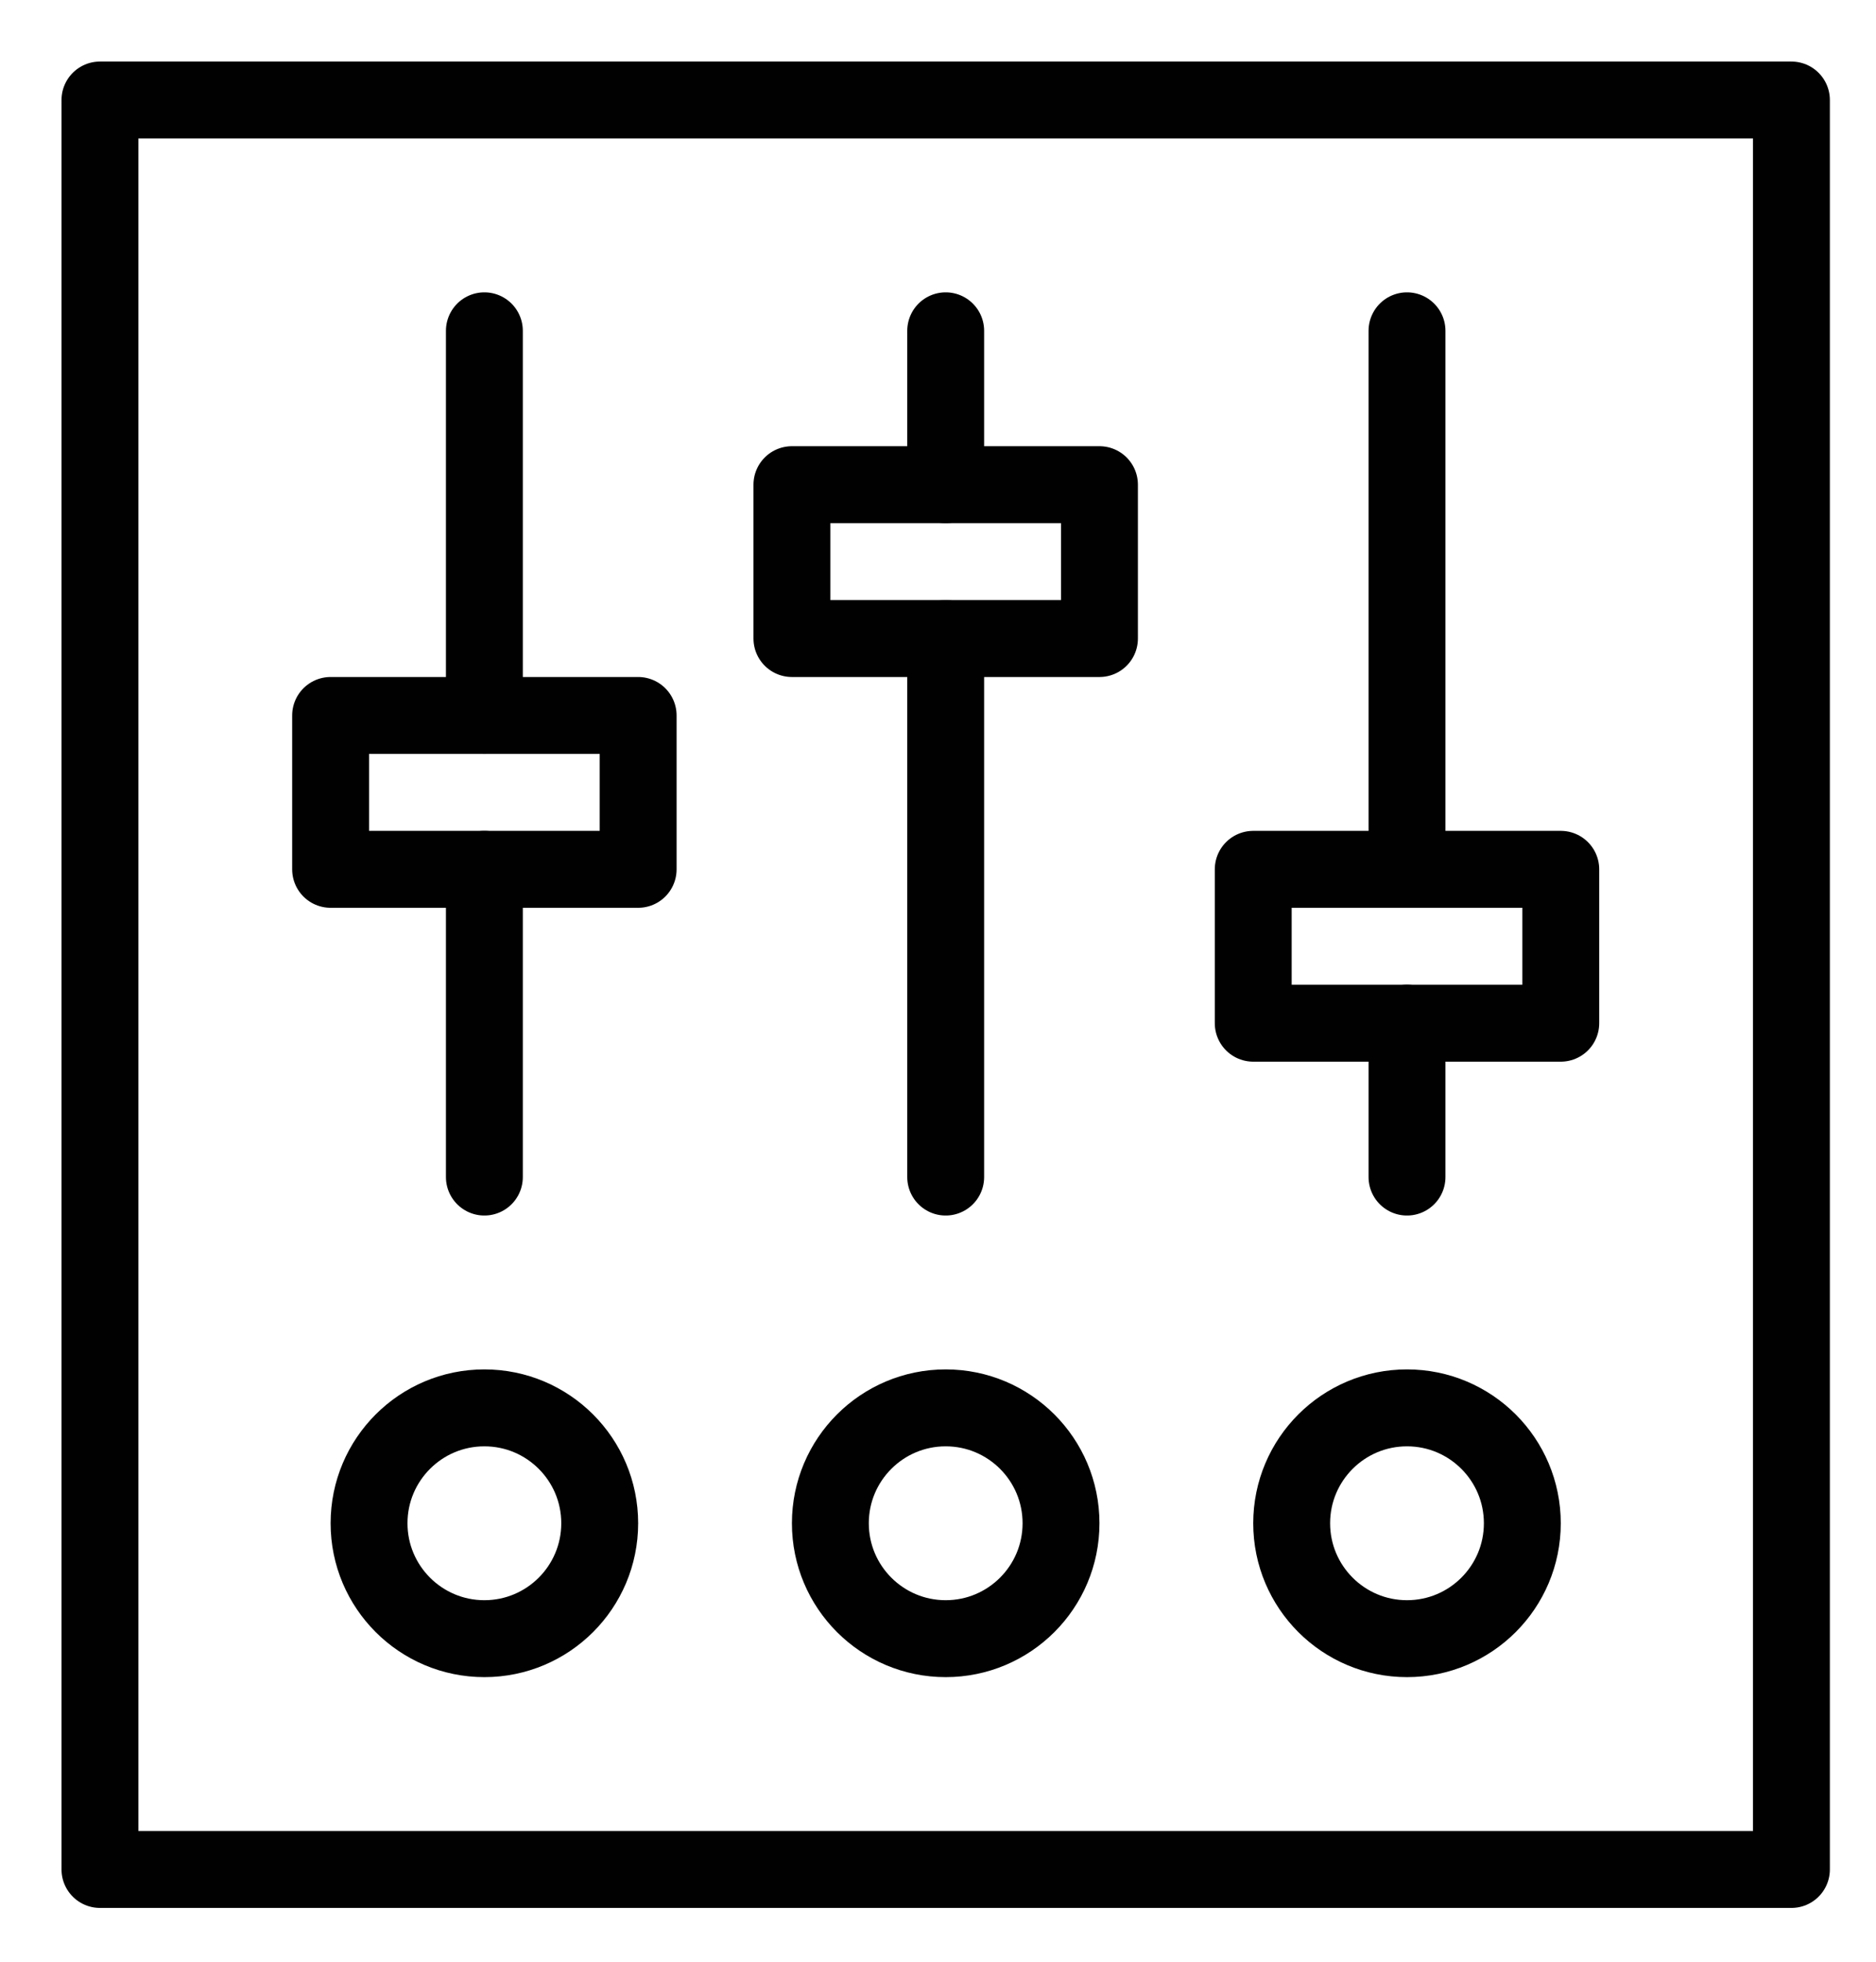
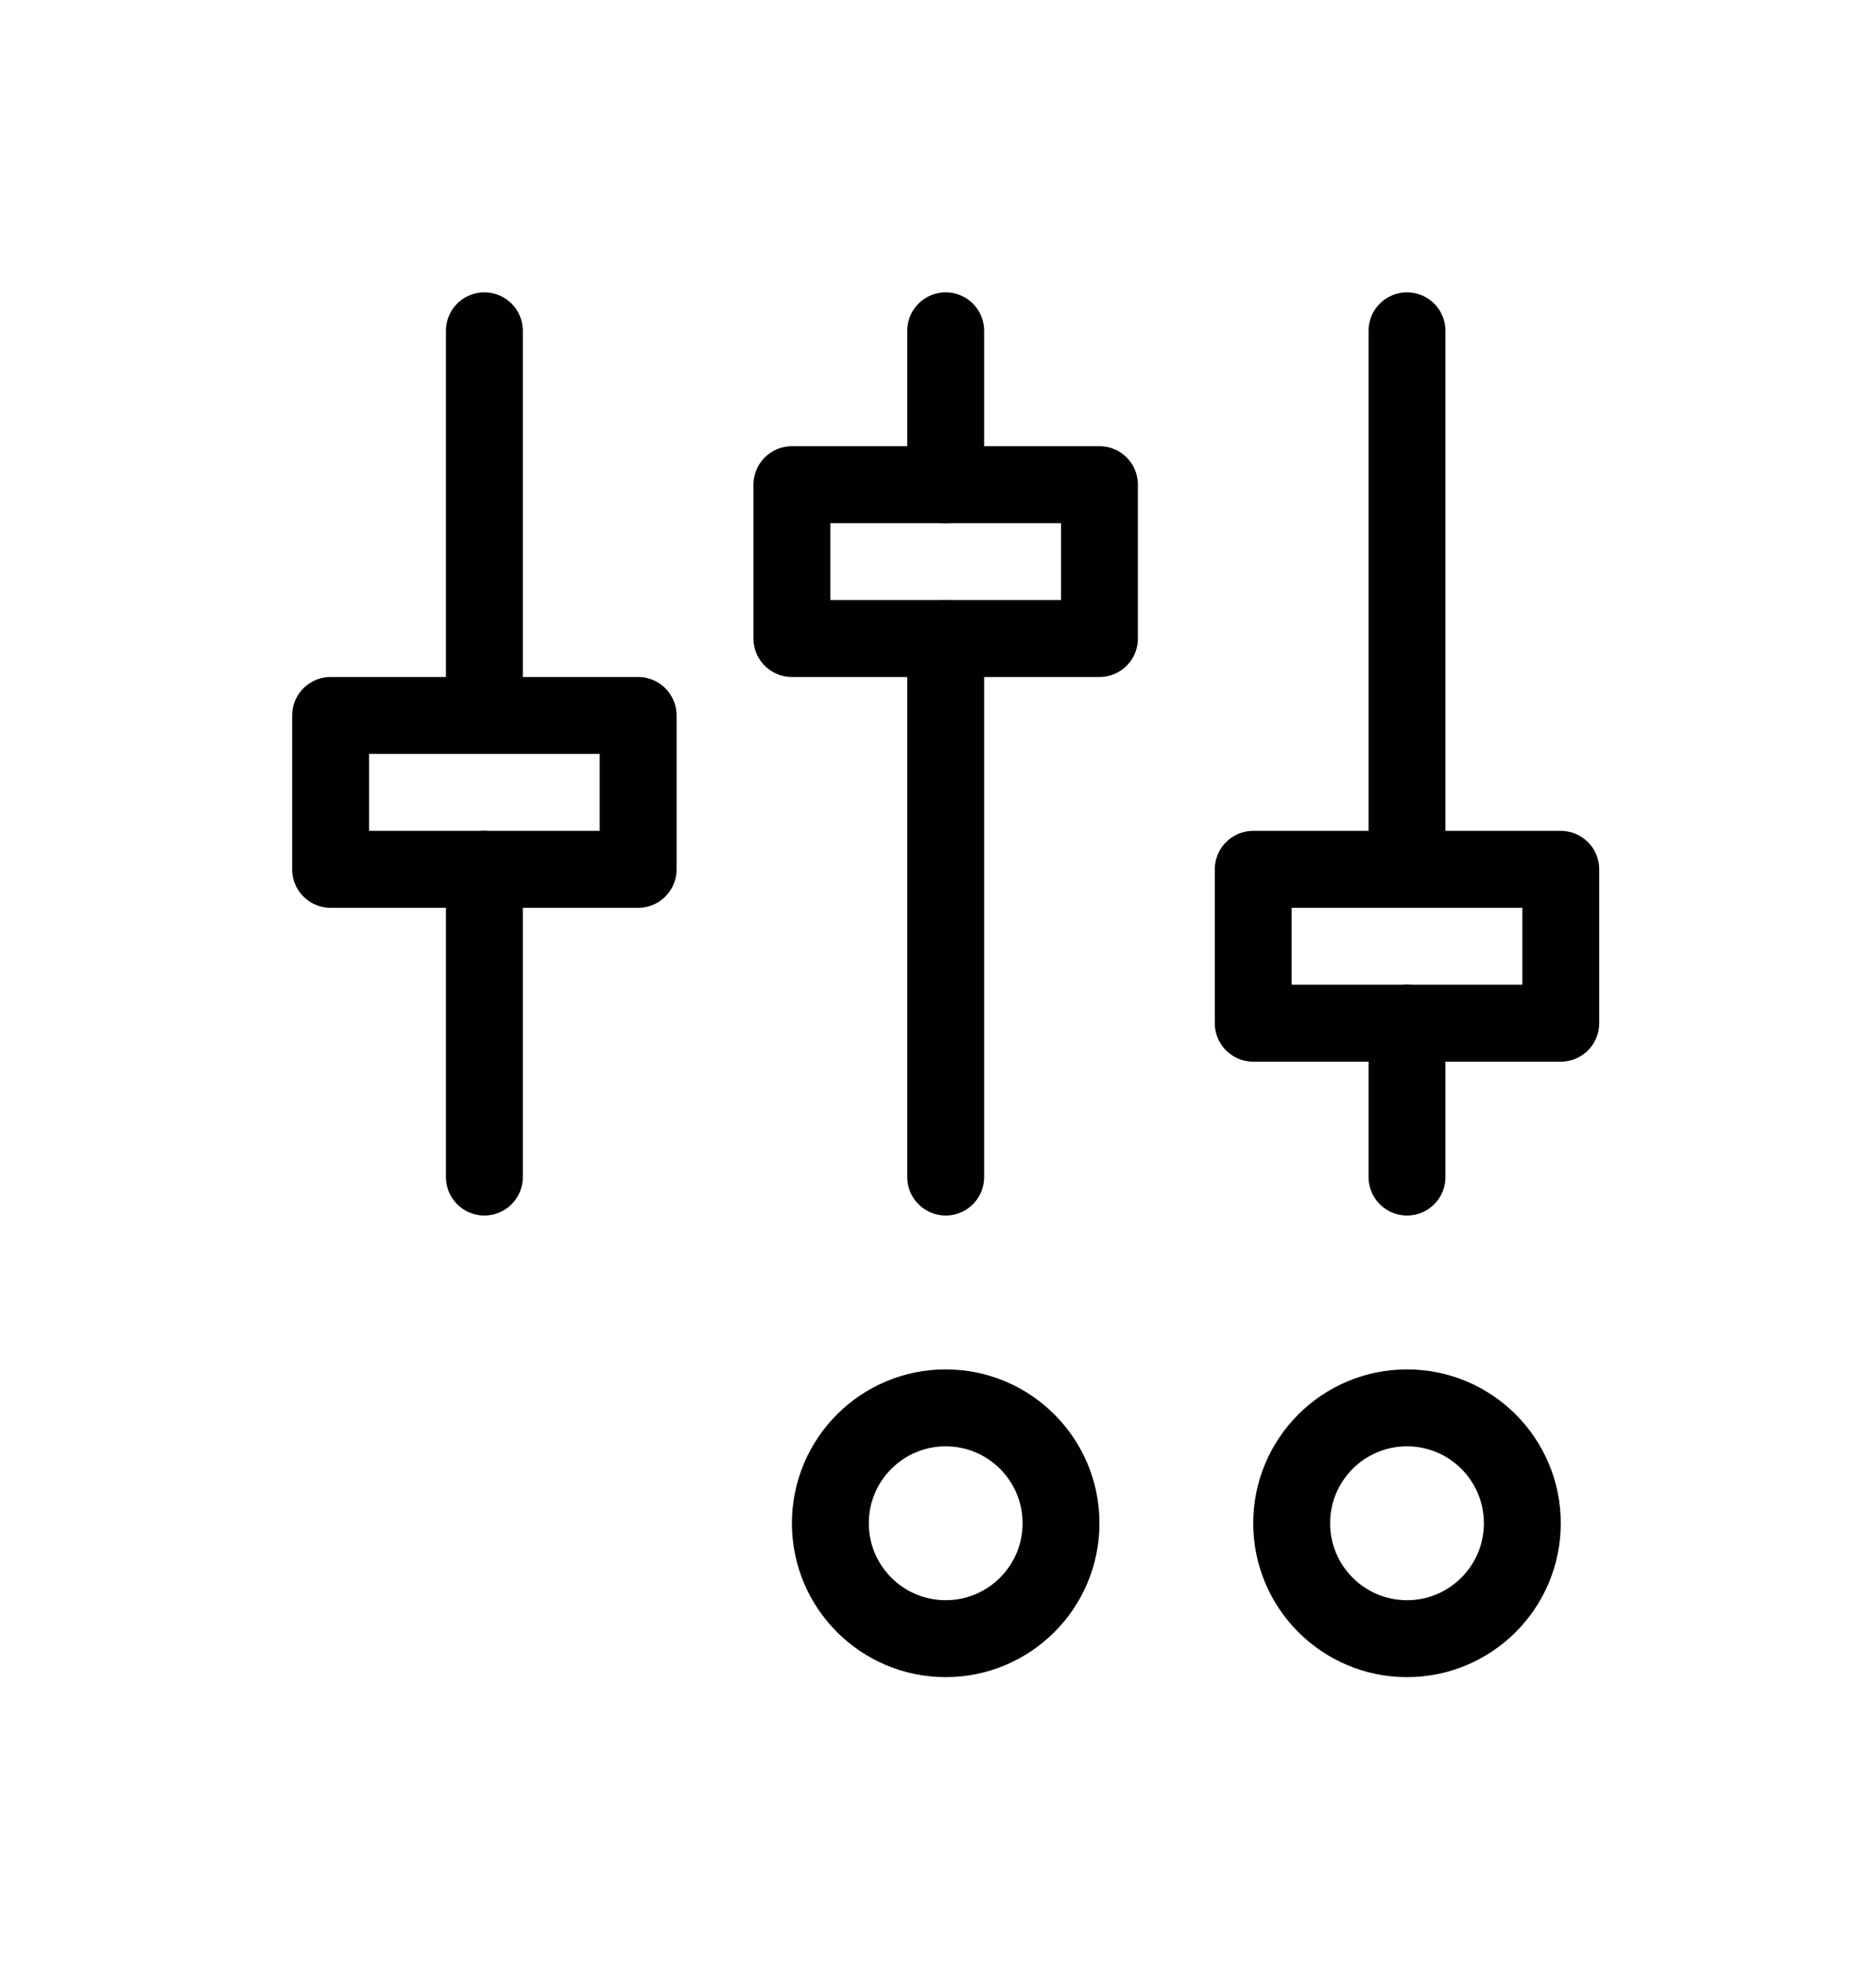
<svg xmlns="http://www.w3.org/2000/svg" version="1.1" id="Layer_1" x="0px" y="0px" viewBox="0 0 24.4 25.5" style="enable-background:new 0 0 24.4 25.5;" xml:space="preserve">
  <style type="text/css">
	.st0{fill:none;stroke:#010101;stroke-linecap:round;stroke-linejoin:round;stroke-miterlimit:10;}
</style>
  <g>
-     <rect x="1.3" y="1.3" class="st0" width="22" height="23" />
    <line class="st0" x1="12.3" y1="15.3" x2="12.3" y2="8.3" />
    <line class="st0" x1="18.3" y1="15.3" x2="18.3" y2="13.3" />
    <line class="st0" x1="6.3" y1="9.3" x2="6.3" y2="4.3" />
    <line class="st0" x1="6.3" y1="15.3" x2="6.3" y2="11.3" />
    <line class="st0" x1="18.3" y1="11.3" x2="18.3" y2="4.3" />
    <line class="st0" x1="12.3" y1="6.3" x2="12.3" y2="4.3" />
    <rect x="16.3" y="11.3" class="st0" width="4" height="2" />
    <rect x="10.3" y="6.3" class="st0" width="4" height="2" />
    <rect x="4.3" y="9.3" class="st0" width="4" height="2" />
    <circle class="st0" cx="18.3" cy="19.8" r="1.5" />
    <circle class="st0" cx="12.3" cy="19.8" r="1.5" />
-     <circle class="st0" cx="6.3" cy="19.8" r="1.5" />
  </g>
</svg>